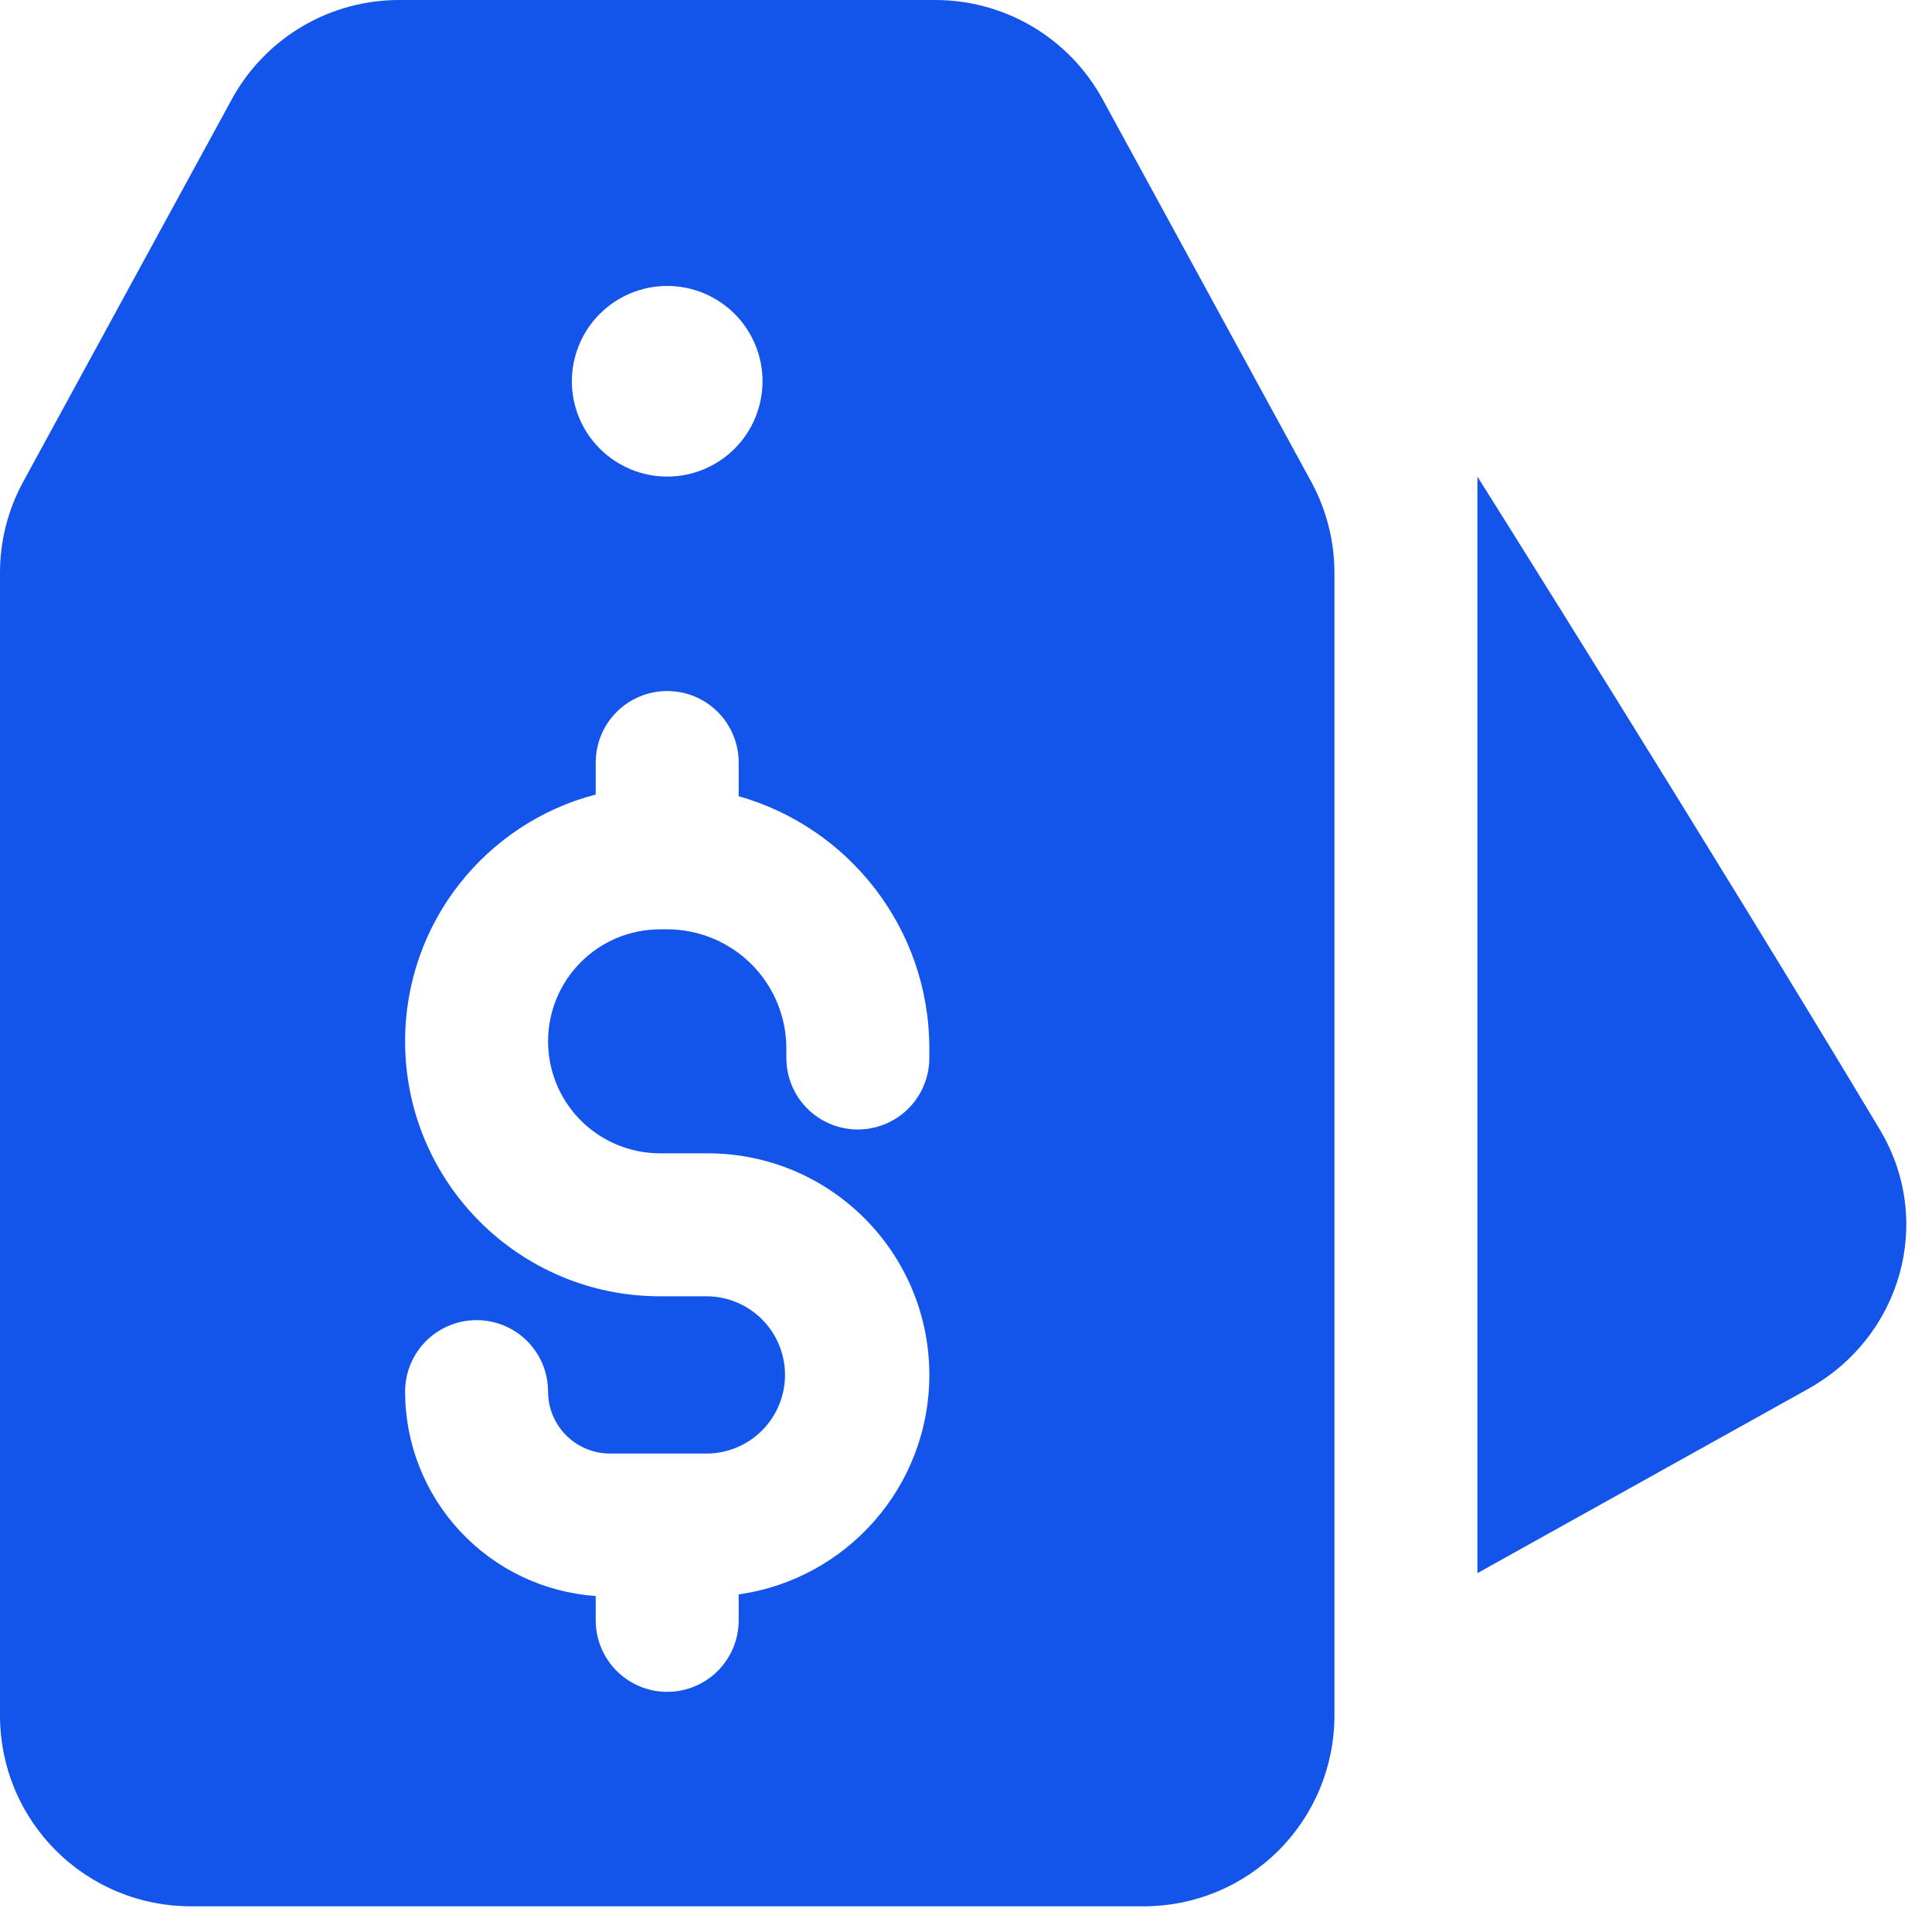
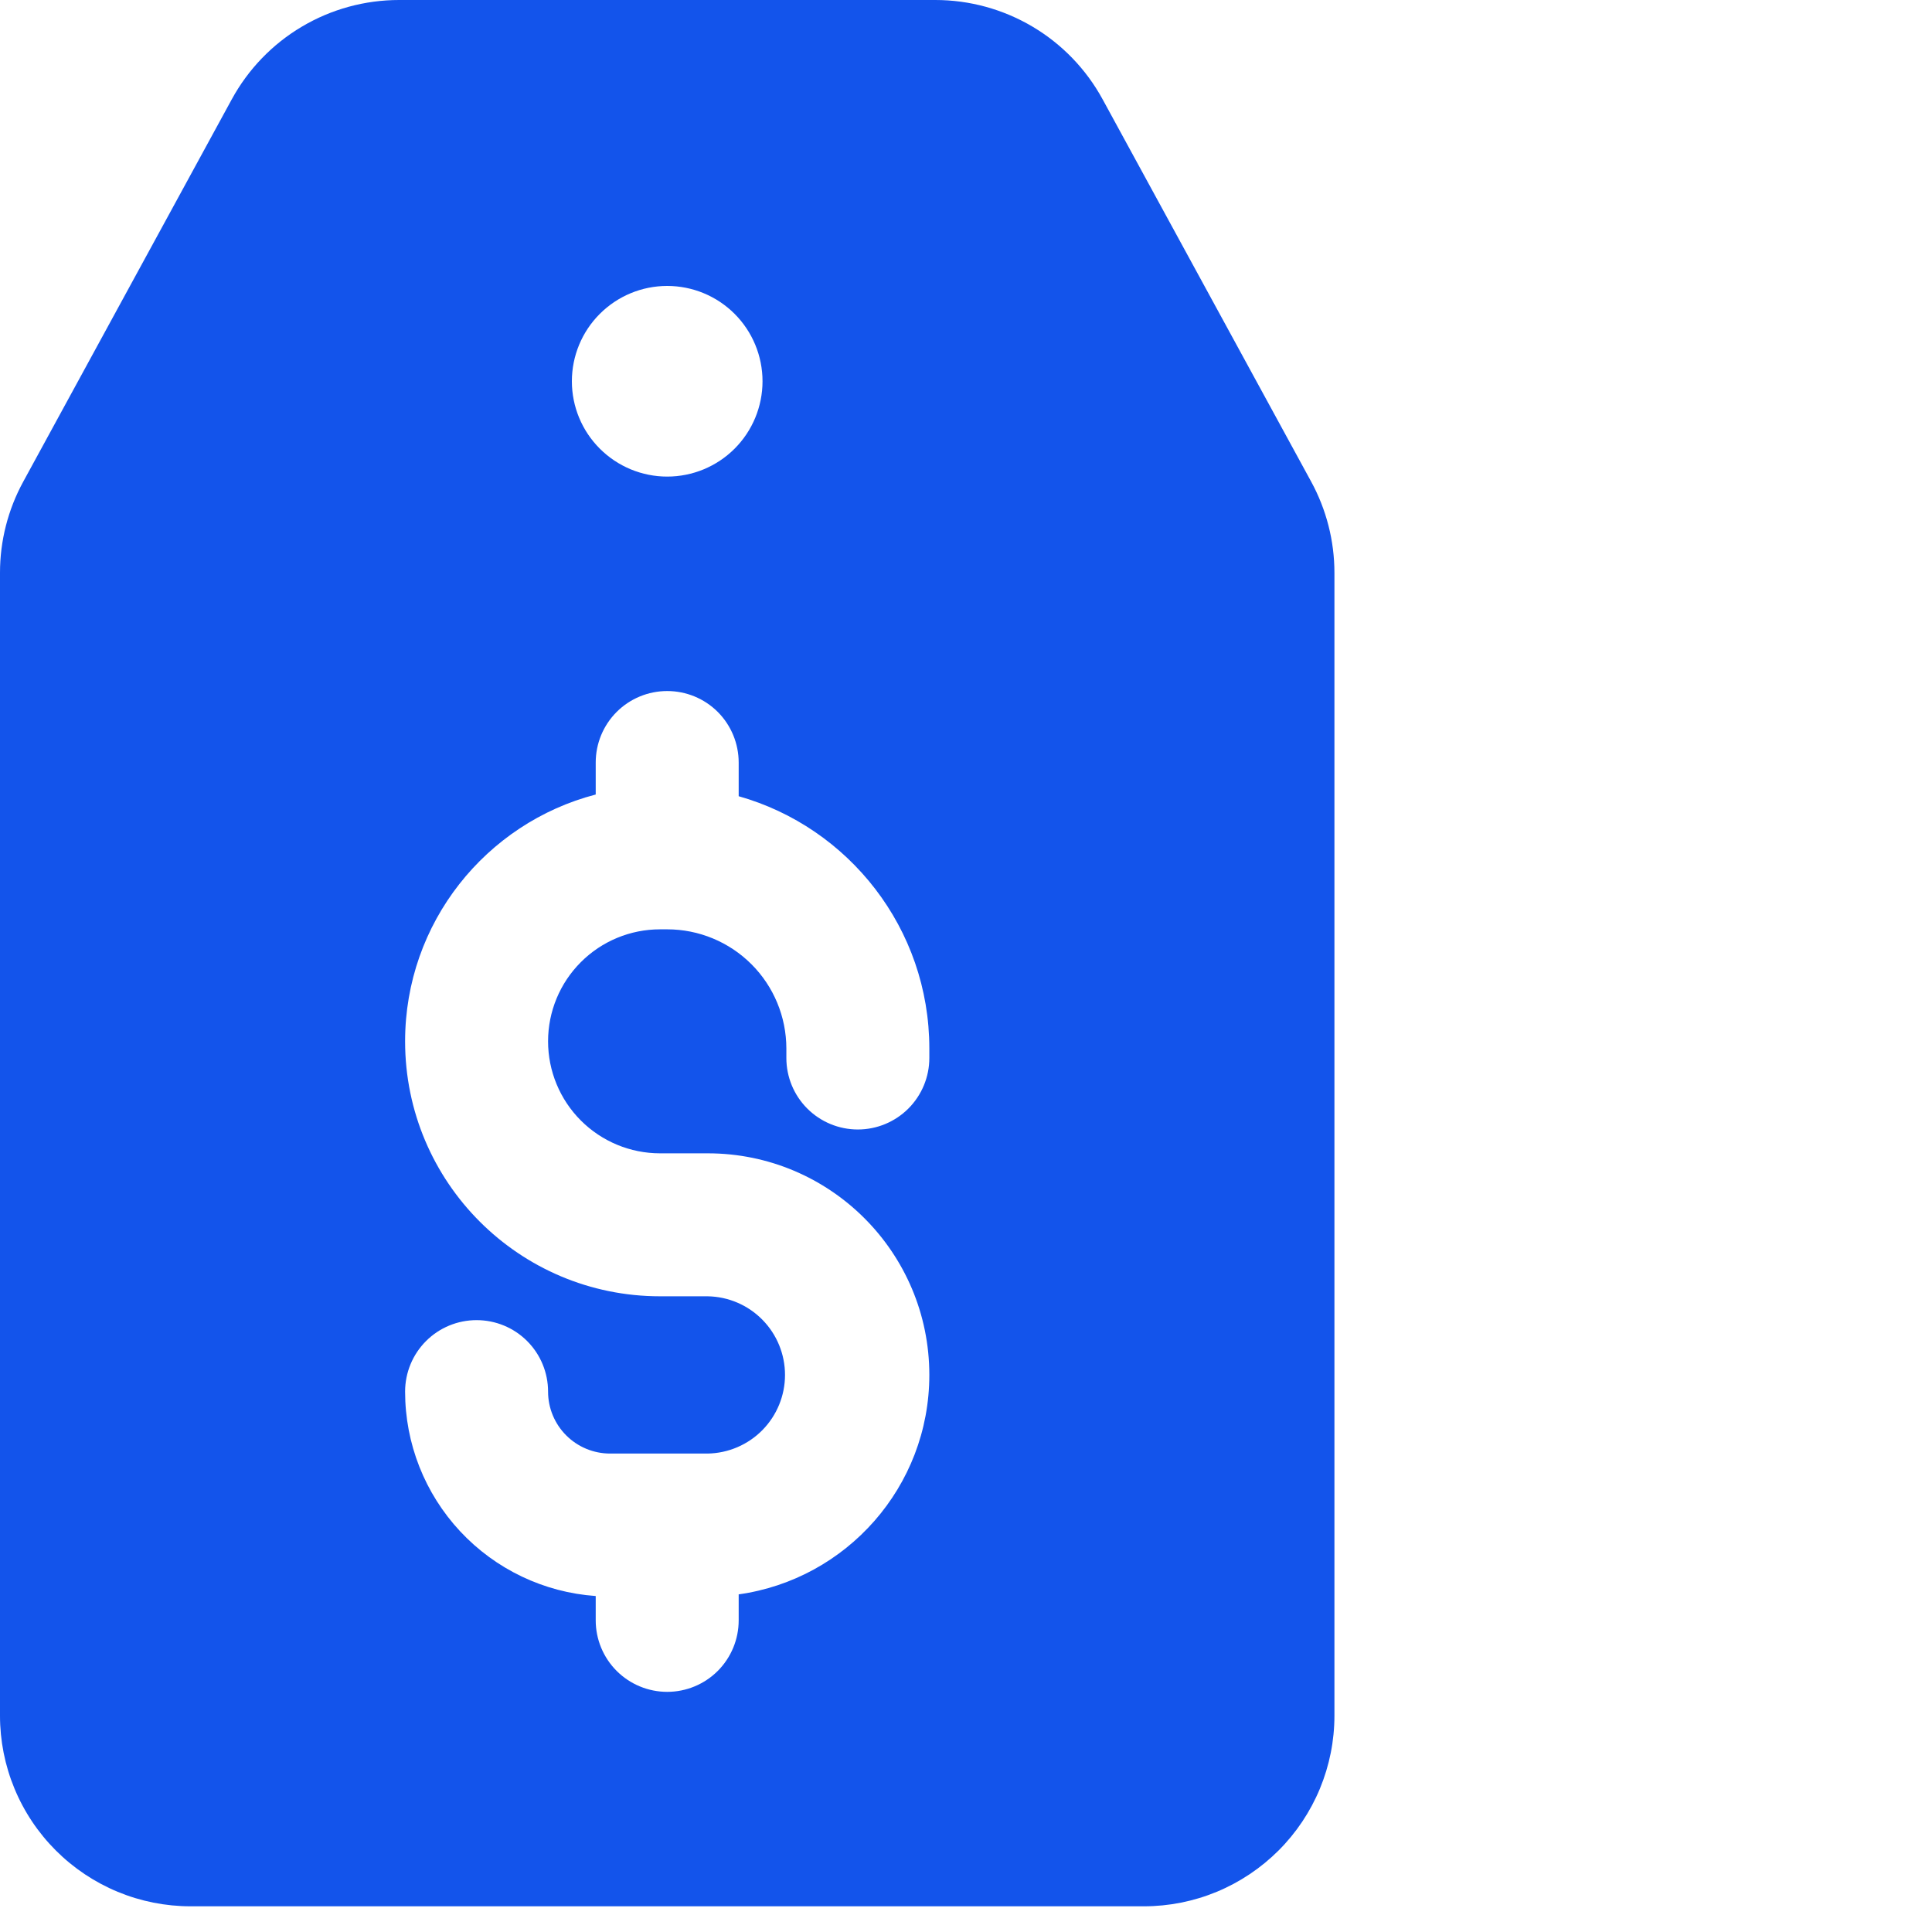
<svg xmlns="http://www.w3.org/2000/svg" width="50" height="50" viewBox="0 0 50 50" fill="none">
  <path fill-rule="evenodd" clip-rule="evenodd" d="M1.86049e-06 14.825C-0.001 14 0.207 13.187 0.603 12.463L5.998 2.571C6.422 1.793 7.048 1.143 7.81 0.691C8.572 0.238 9.443 -0 10.329 1.60869e-07H24.206C25.092 -0 25.962 0.239 26.724 0.691C27.486 1.143 28.112 1.793 28.536 2.571L33.932 12.463C34.327 13.187 34.535 13.999 34.535 14.825V44.402C34.535 45.05 34.407 45.691 34.159 46.29C33.911 46.888 33.548 47.432 33.09 47.89C32.631 48.348 32.087 48.712 31.489 48.96C30.89 49.208 30.249 49.335 29.601 49.335H4.934C4.286 49.335 3.644 49.208 3.046 48.96C2.447 48.712 1.903 48.348 1.445 47.89C0.987 47.432 0.623 46.888 0.375 46.289C0.127 45.691 -7.59007e-05 45.049 1.86049e-06 44.401V14.825ZM17.267 7.4C17.922 7.4 18.549 7.66 19.012 8.123C19.474 8.585 19.734 9.213 19.734 9.867C19.734 10.521 19.474 11.149 19.012 11.611C18.549 12.074 17.922 12.334 17.267 12.334C16.613 12.334 15.986 12.074 15.523 11.611C15.06 11.149 14.8 10.521 14.8 9.867C14.8 9.213 15.06 8.585 15.523 8.123C15.986 7.66 16.613 7.4 17.267 7.4ZM19.117 19.734V20.606C21.965 21.411 24.051 24.029 24.051 27.134V27.381C24.051 27.871 23.856 28.342 23.509 28.689C23.162 29.036 22.691 29.231 22.201 29.231C21.71 29.231 21.239 29.036 20.892 28.689C20.545 28.342 20.351 27.871 20.351 27.381V27.134C20.35 26.317 20.026 25.532 19.447 24.954C18.869 24.376 18.085 24.051 17.267 24.051H17.082C16.313 24.051 15.576 24.356 15.033 24.9C14.489 25.443 14.184 26.18 14.184 26.949C14.184 27.718 14.489 28.455 15.033 28.999C15.576 29.542 16.313 29.848 17.082 29.848H18.316C21.483 29.848 24.051 32.415 24.051 35.583C24.051 38.478 21.905 40.872 19.117 41.262V41.935C19.117 42.425 18.922 42.896 18.576 43.243C18.229 43.59 17.758 43.785 17.267 43.785C16.777 43.785 16.306 43.59 15.959 43.243C15.612 42.896 15.417 42.425 15.417 41.935V41.305C14.078 41.211 12.825 40.613 11.909 39.631C10.993 38.649 10.484 37.357 10.484 36.015C10.484 35.524 10.679 35.053 11.026 34.706C11.373 34.359 11.843 34.165 12.334 34.165C12.825 34.165 13.295 34.359 13.642 34.706C13.989 35.053 14.184 35.524 14.184 36.015C14.184 36.44 14.353 36.847 14.654 37.148C14.955 37.449 15.362 37.617 15.787 37.618H18.315C18.849 37.609 19.358 37.39 19.732 37.01C20.106 36.629 20.316 36.117 20.316 35.583C20.316 35.049 20.106 34.536 19.732 34.156C19.358 33.775 18.849 33.557 18.315 33.548H17.082C13.438 33.548 10.484 30.594 10.484 26.949C10.484 23.88 12.579 21.3 15.417 20.562V19.734C15.417 19.243 15.612 18.772 15.959 18.425C16.306 18.078 16.777 17.884 17.267 17.884C17.758 17.884 18.229 18.078 18.576 18.425C18.922 18.772 19.117 19.244 19.117 19.734Z" fill="#1354EB" />
-   <path d="M46.788 35.948L38.235 40.713V12.334C38.235 12.334 44.409 22.149 48.652 29.238C50.058 31.588 49.223 34.592 46.788 35.948Z" fill="#1354EB" />
</svg>